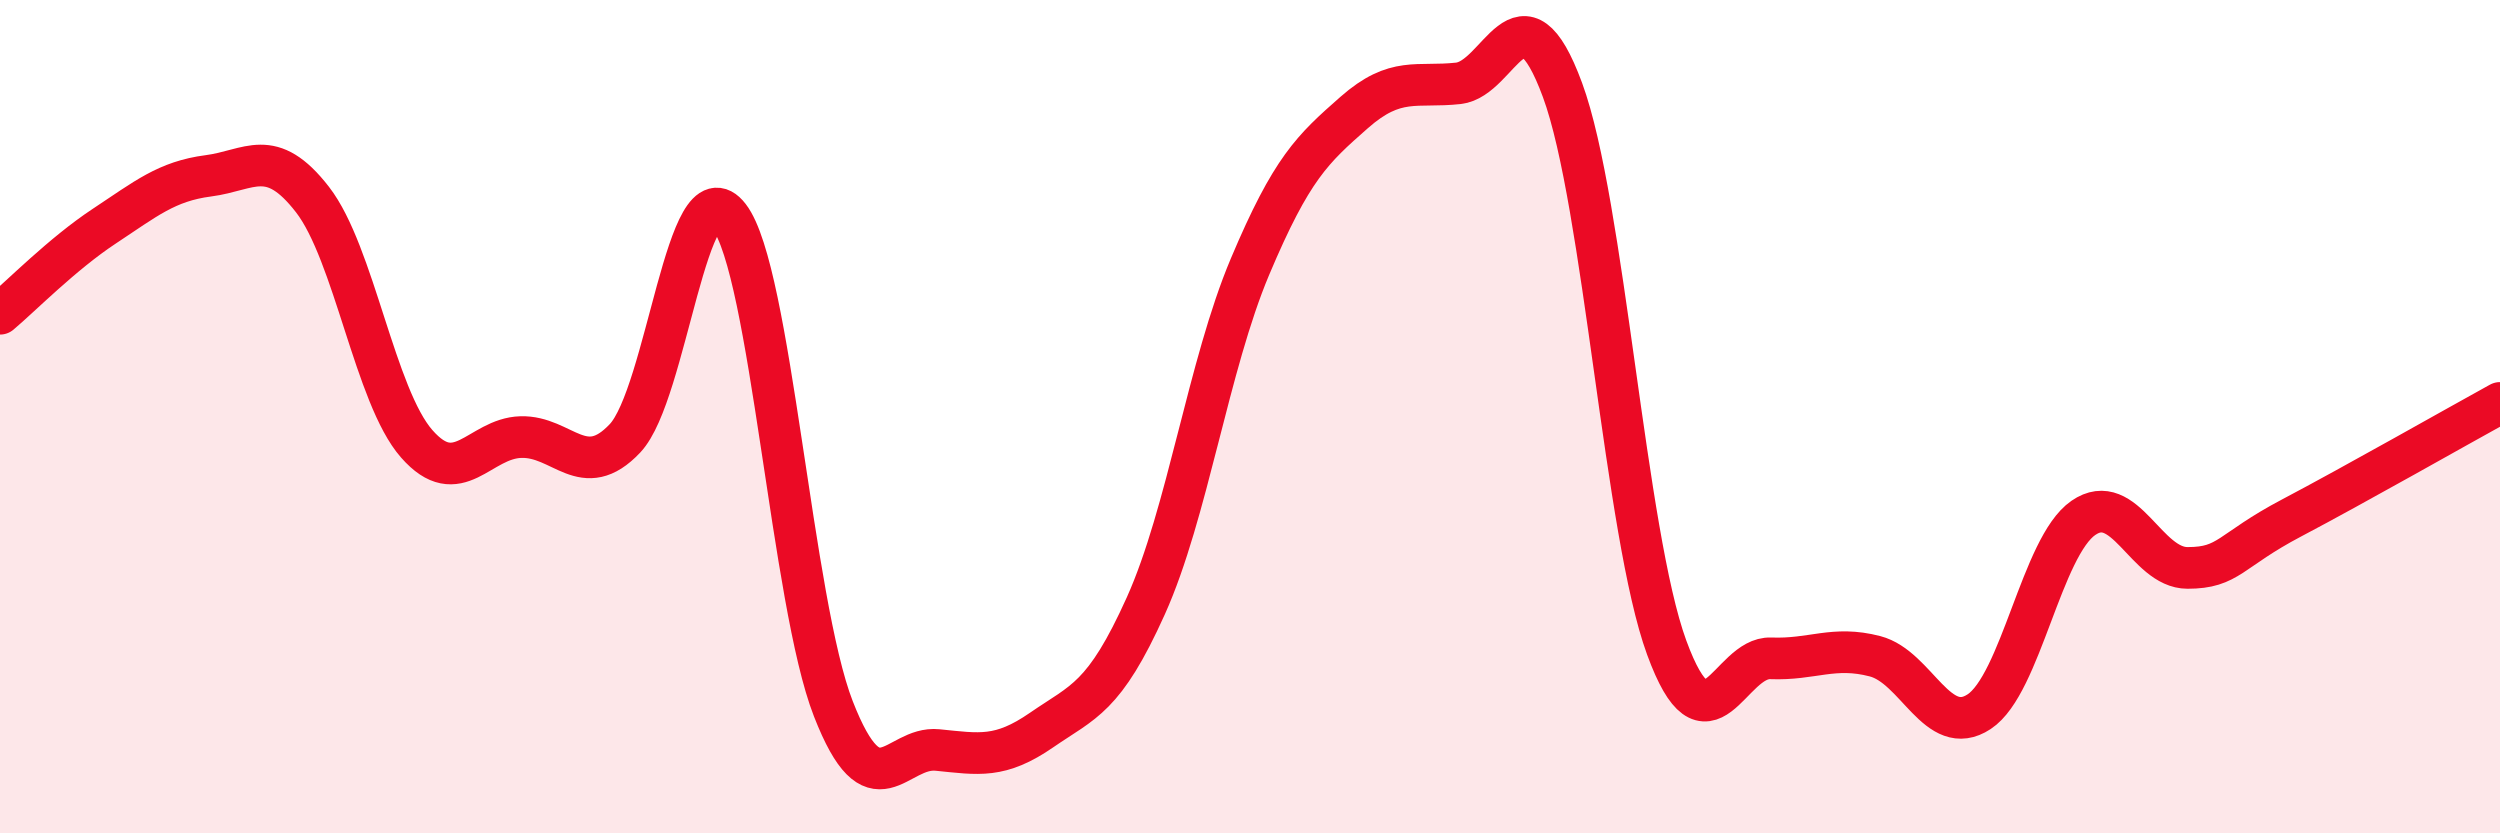
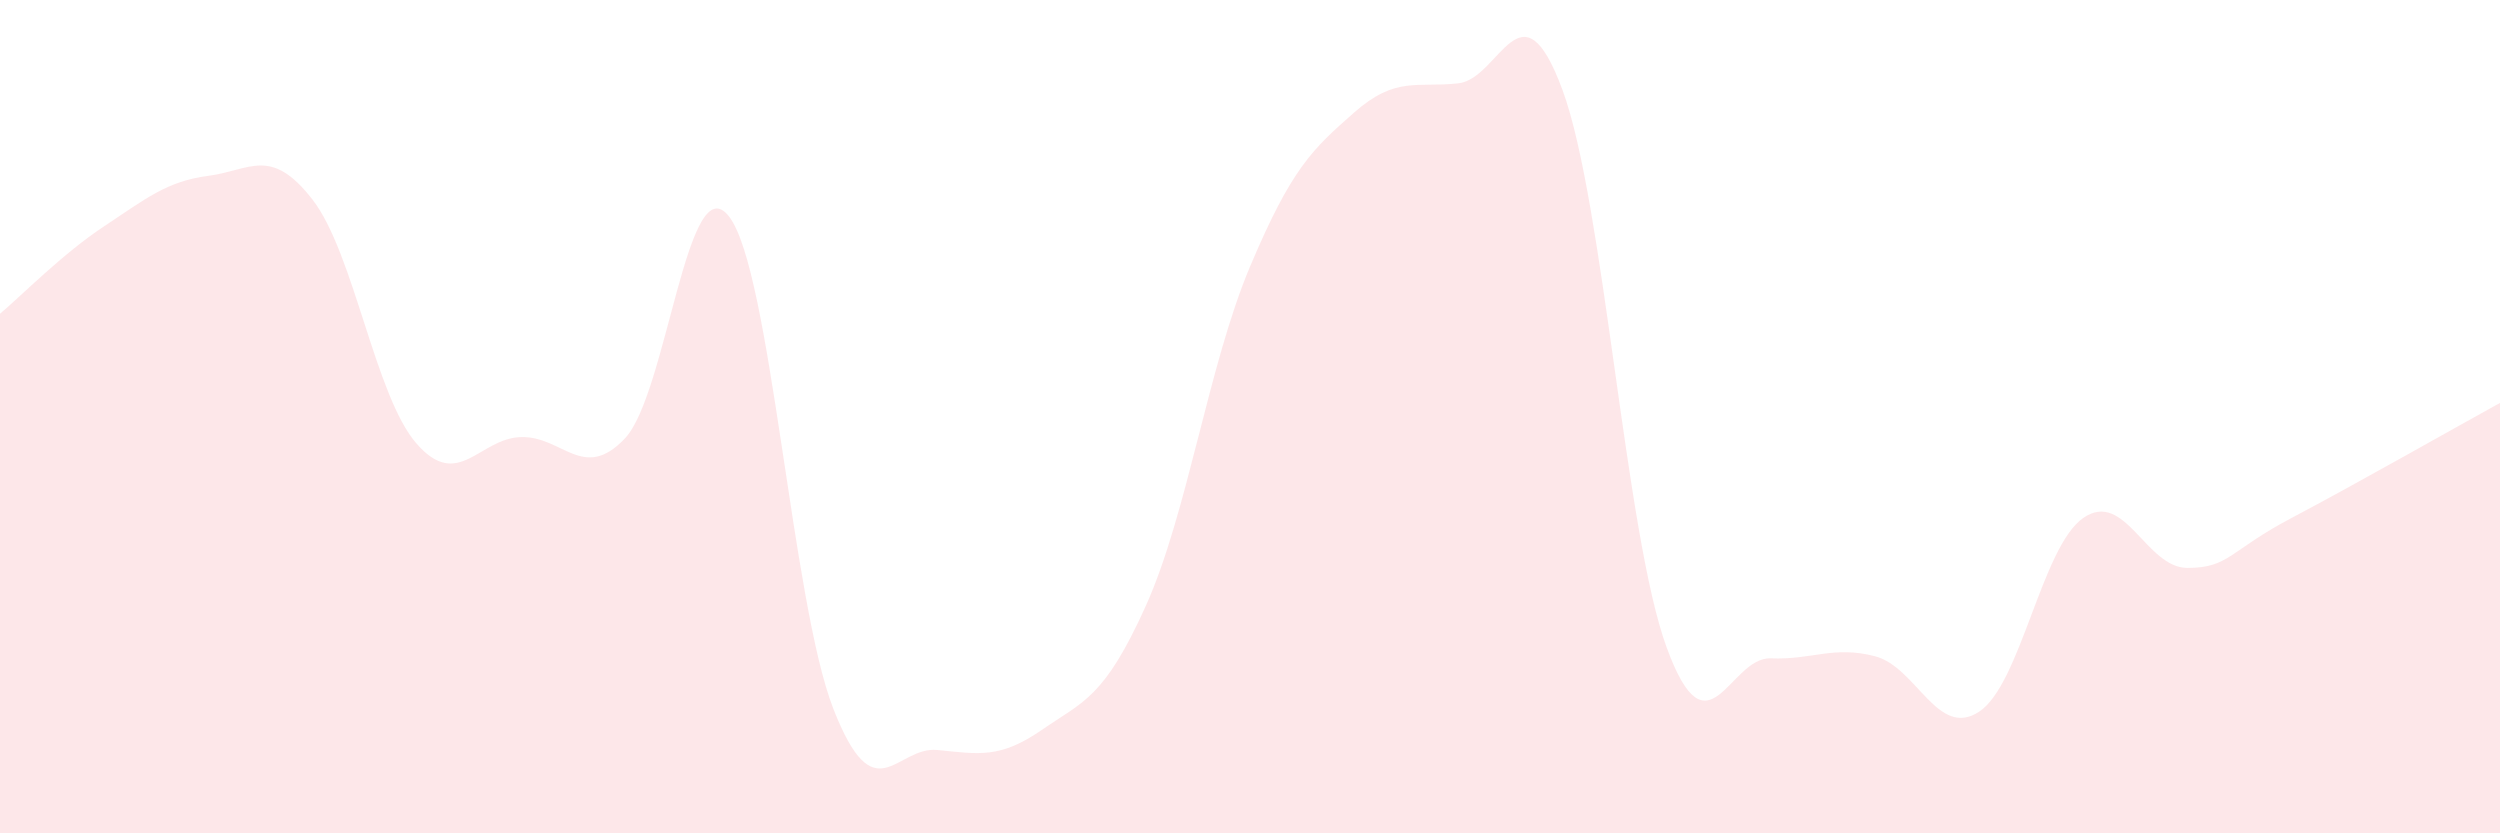
<svg xmlns="http://www.w3.org/2000/svg" width="60" height="20" viewBox="0 0 60 20">
  <path d="M 0,7.53 C 0.5,7.11 1.5,6.09 2.5,5.43 C 3.5,4.77 4,4.35 5,4.22 C 6,4.09 6.5,3.5 7.5,4.79 C 8.5,6.08 9,9.51 10,10.65 C 11,11.79 11.5,10.52 12.5,10.49 C 13.5,10.46 14,11.58 15,10.52 C 16,9.46 16.5,3.9 17.5,5.2 C 18.5,6.5 19,14.45 20,17.01 C 21,19.57 21.5,17.9 22.5,18 C 23.5,18.1 24,18.21 25,17.52 C 26,16.83 26.5,16.76 27.5,14.54 C 28.5,12.32 29,8.77 30,6.4 C 31,4.03 31.5,3.58 32.5,2.7 C 33.5,1.82 34,2.11 35,2 C 36,1.89 36.5,-0.55 37.5,2.16 C 38.5,4.87 39,12.81 40,15.54 C 41,18.27 41.5,15.76 42.5,15.8 C 43.5,15.84 44,15.49 45,15.75 C 46,16.01 46.5,17.74 47.5,17.08 C 48.5,16.42 49,13.12 50,12.43 C 51,11.74 51.5,13.63 52.5,13.63 C 53.5,13.63 53.5,13.22 55,12.43 C 56.5,11.64 59,10.22 60,9.67L60 20L0 20Z" fill="#EB0A25" opacity="0.1" stroke-linecap="round" stroke-linejoin="round" />
-   <path d="M 0,7.53 C 0.5,7.11 1.5,6.09 2.5,5.43 C 3.5,4.77 4,4.35 5,4.22 C 6,4.09 6.5,3.5 7.5,4.79 C 8.5,6.08 9,9.51 10,10.65 C 11,11.79 11.5,10.52 12.5,10.49 C 13.5,10.46 14,11.58 15,10.52 C 16,9.46 16.5,3.9 17.5,5.2 C 18.5,6.5 19,14.45 20,17.01 C 21,19.57 21.5,17.9 22.5,18 C 23.5,18.1 24,18.21 25,17.52 C 26,16.83 26.5,16.76 27.5,14.54 C 28.5,12.32 29,8.77 30,6.4 C 31,4.03 31.5,3.58 32.5,2.7 C 33.5,1.82 34,2.11 35,2 C 36,1.89 36.5,-0.55 37.5,2.16 C 38.5,4.87 39,12.81 40,15.54 C 41,18.27 41.5,15.76 42.5,15.8 C 43.5,15.84 44,15.49 45,15.75 C 46,16.01 46.5,17.74 47.5,17.08 C 48.5,16.42 49,13.12 50,12.43 C 51,11.74 51.5,13.63 52.5,13.63 C 53.5,13.63 53.5,13.22 55,12.43 C 56.5,11.64 59,10.22 60,9.67" stroke="#EB0A25" stroke-width="1" fill="none" stroke-linecap="round" stroke-linejoin="round" />
</svg>